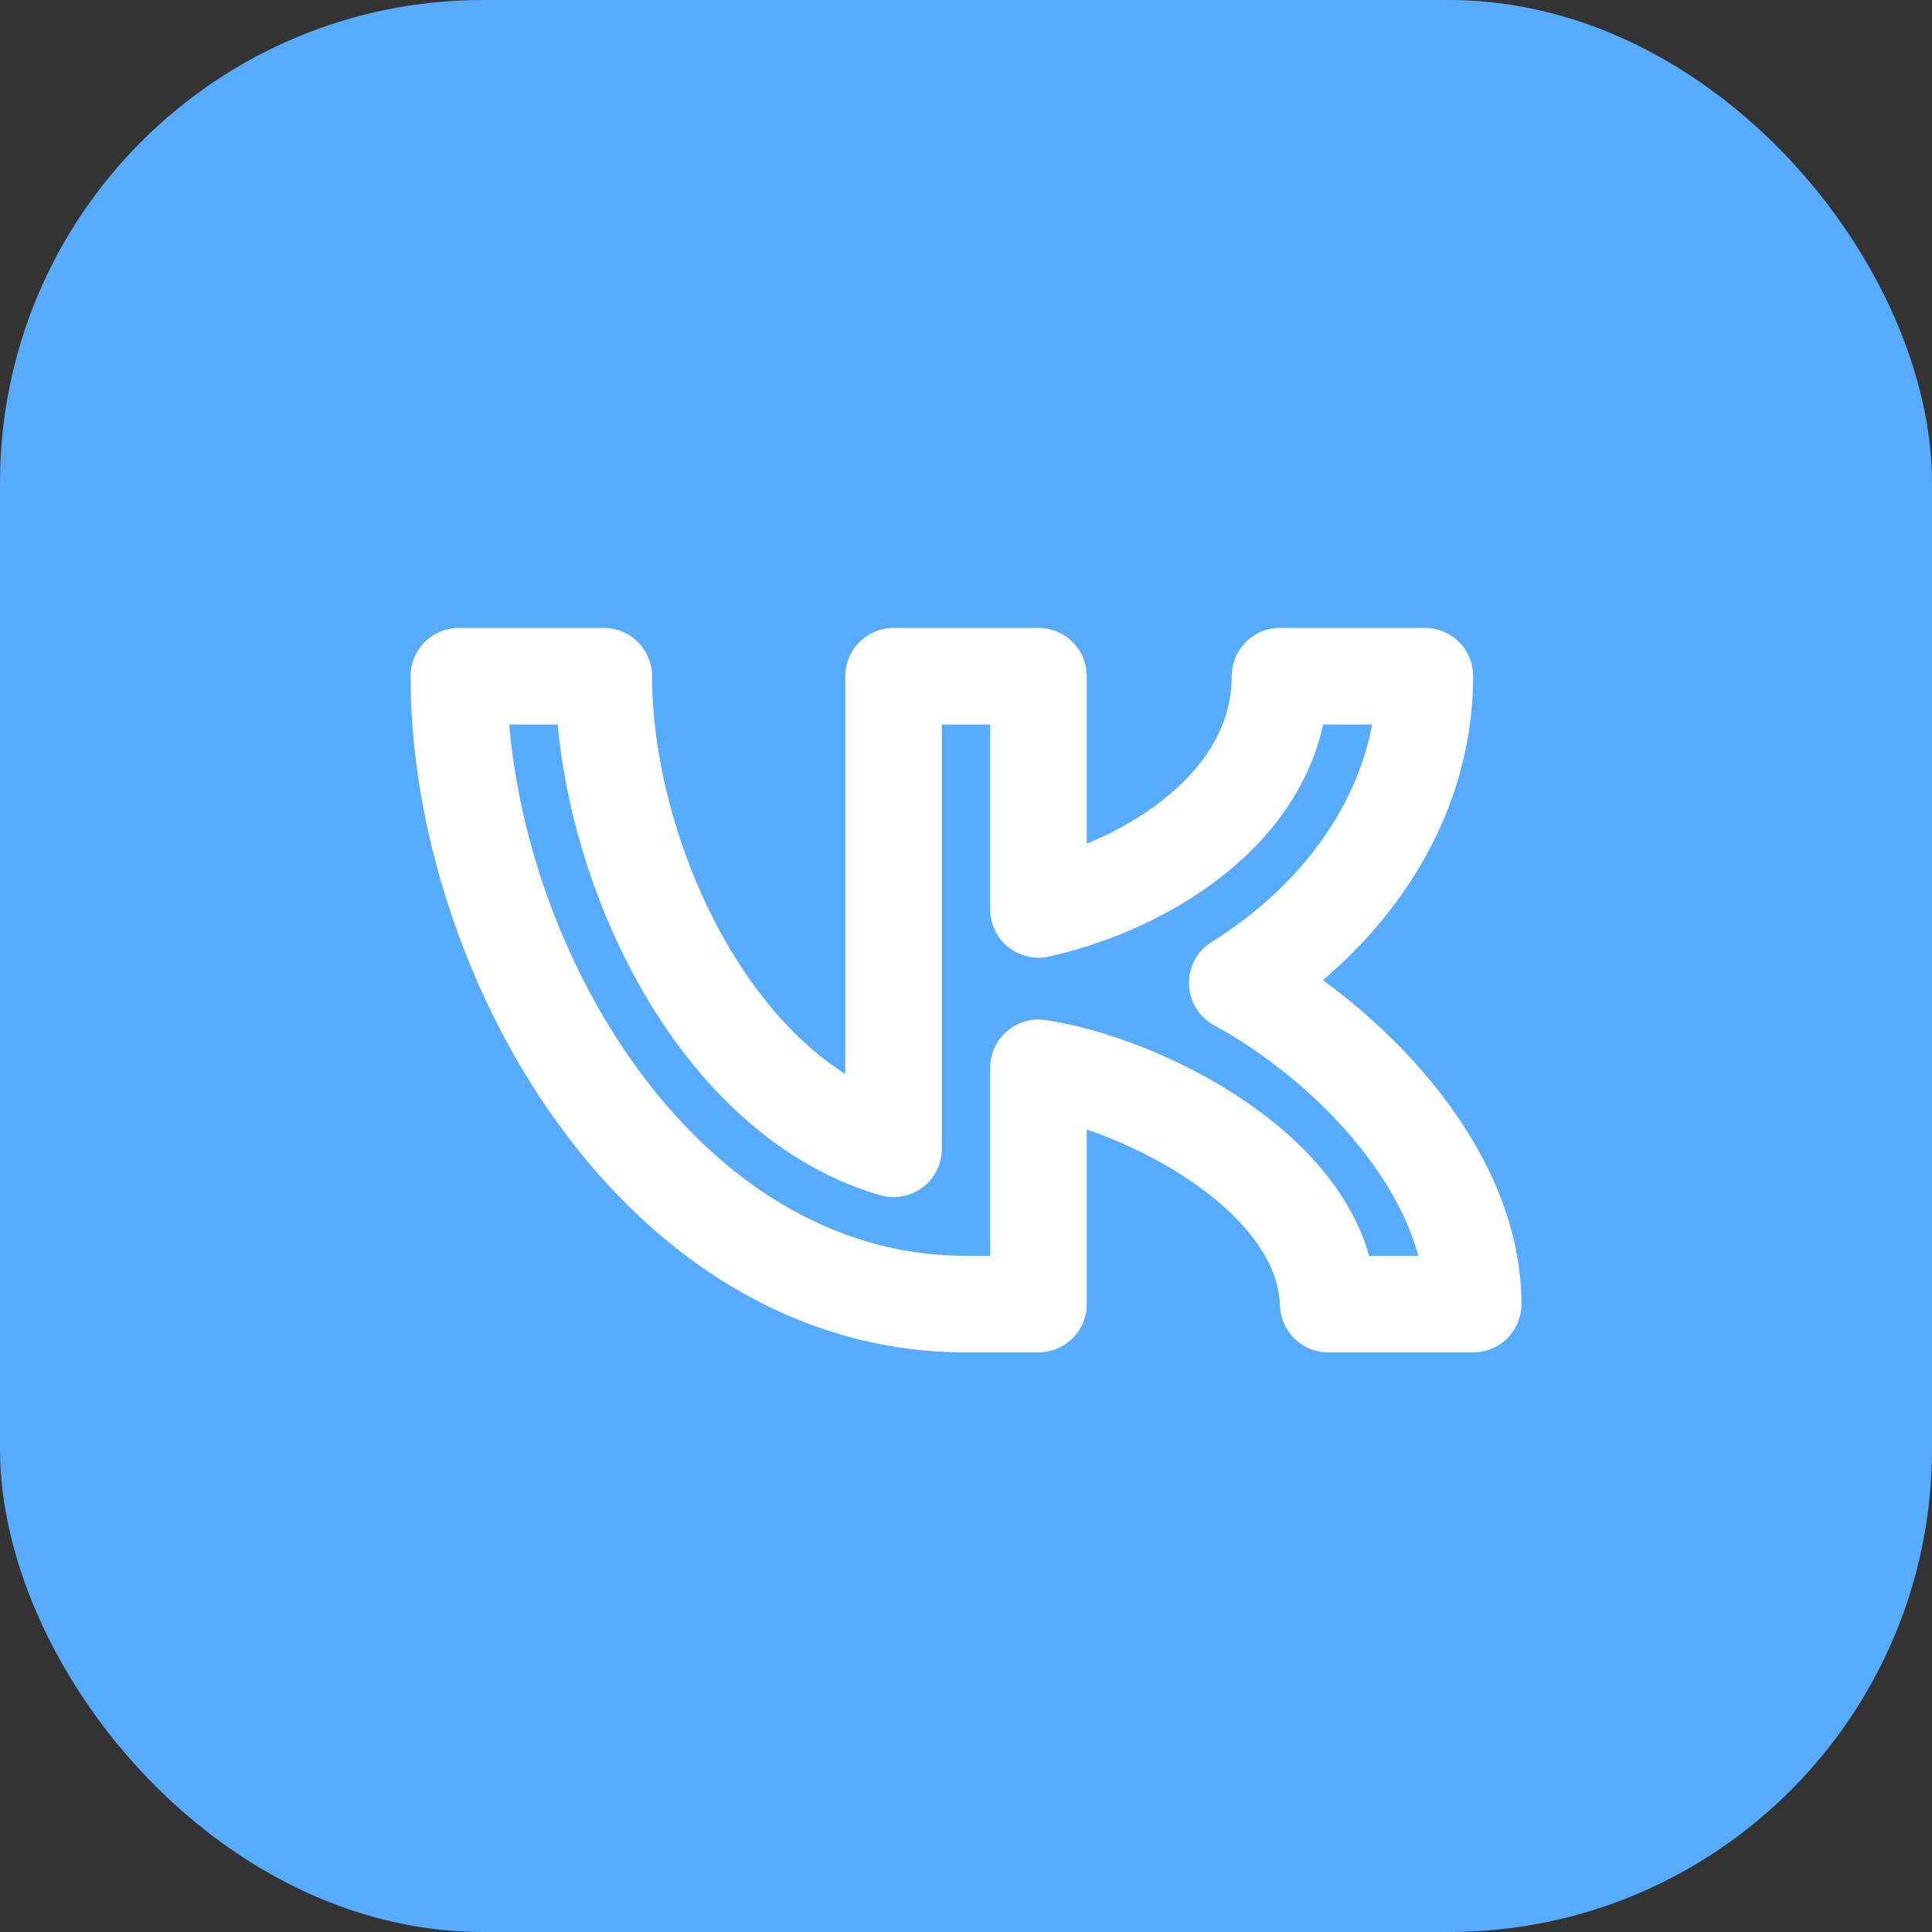
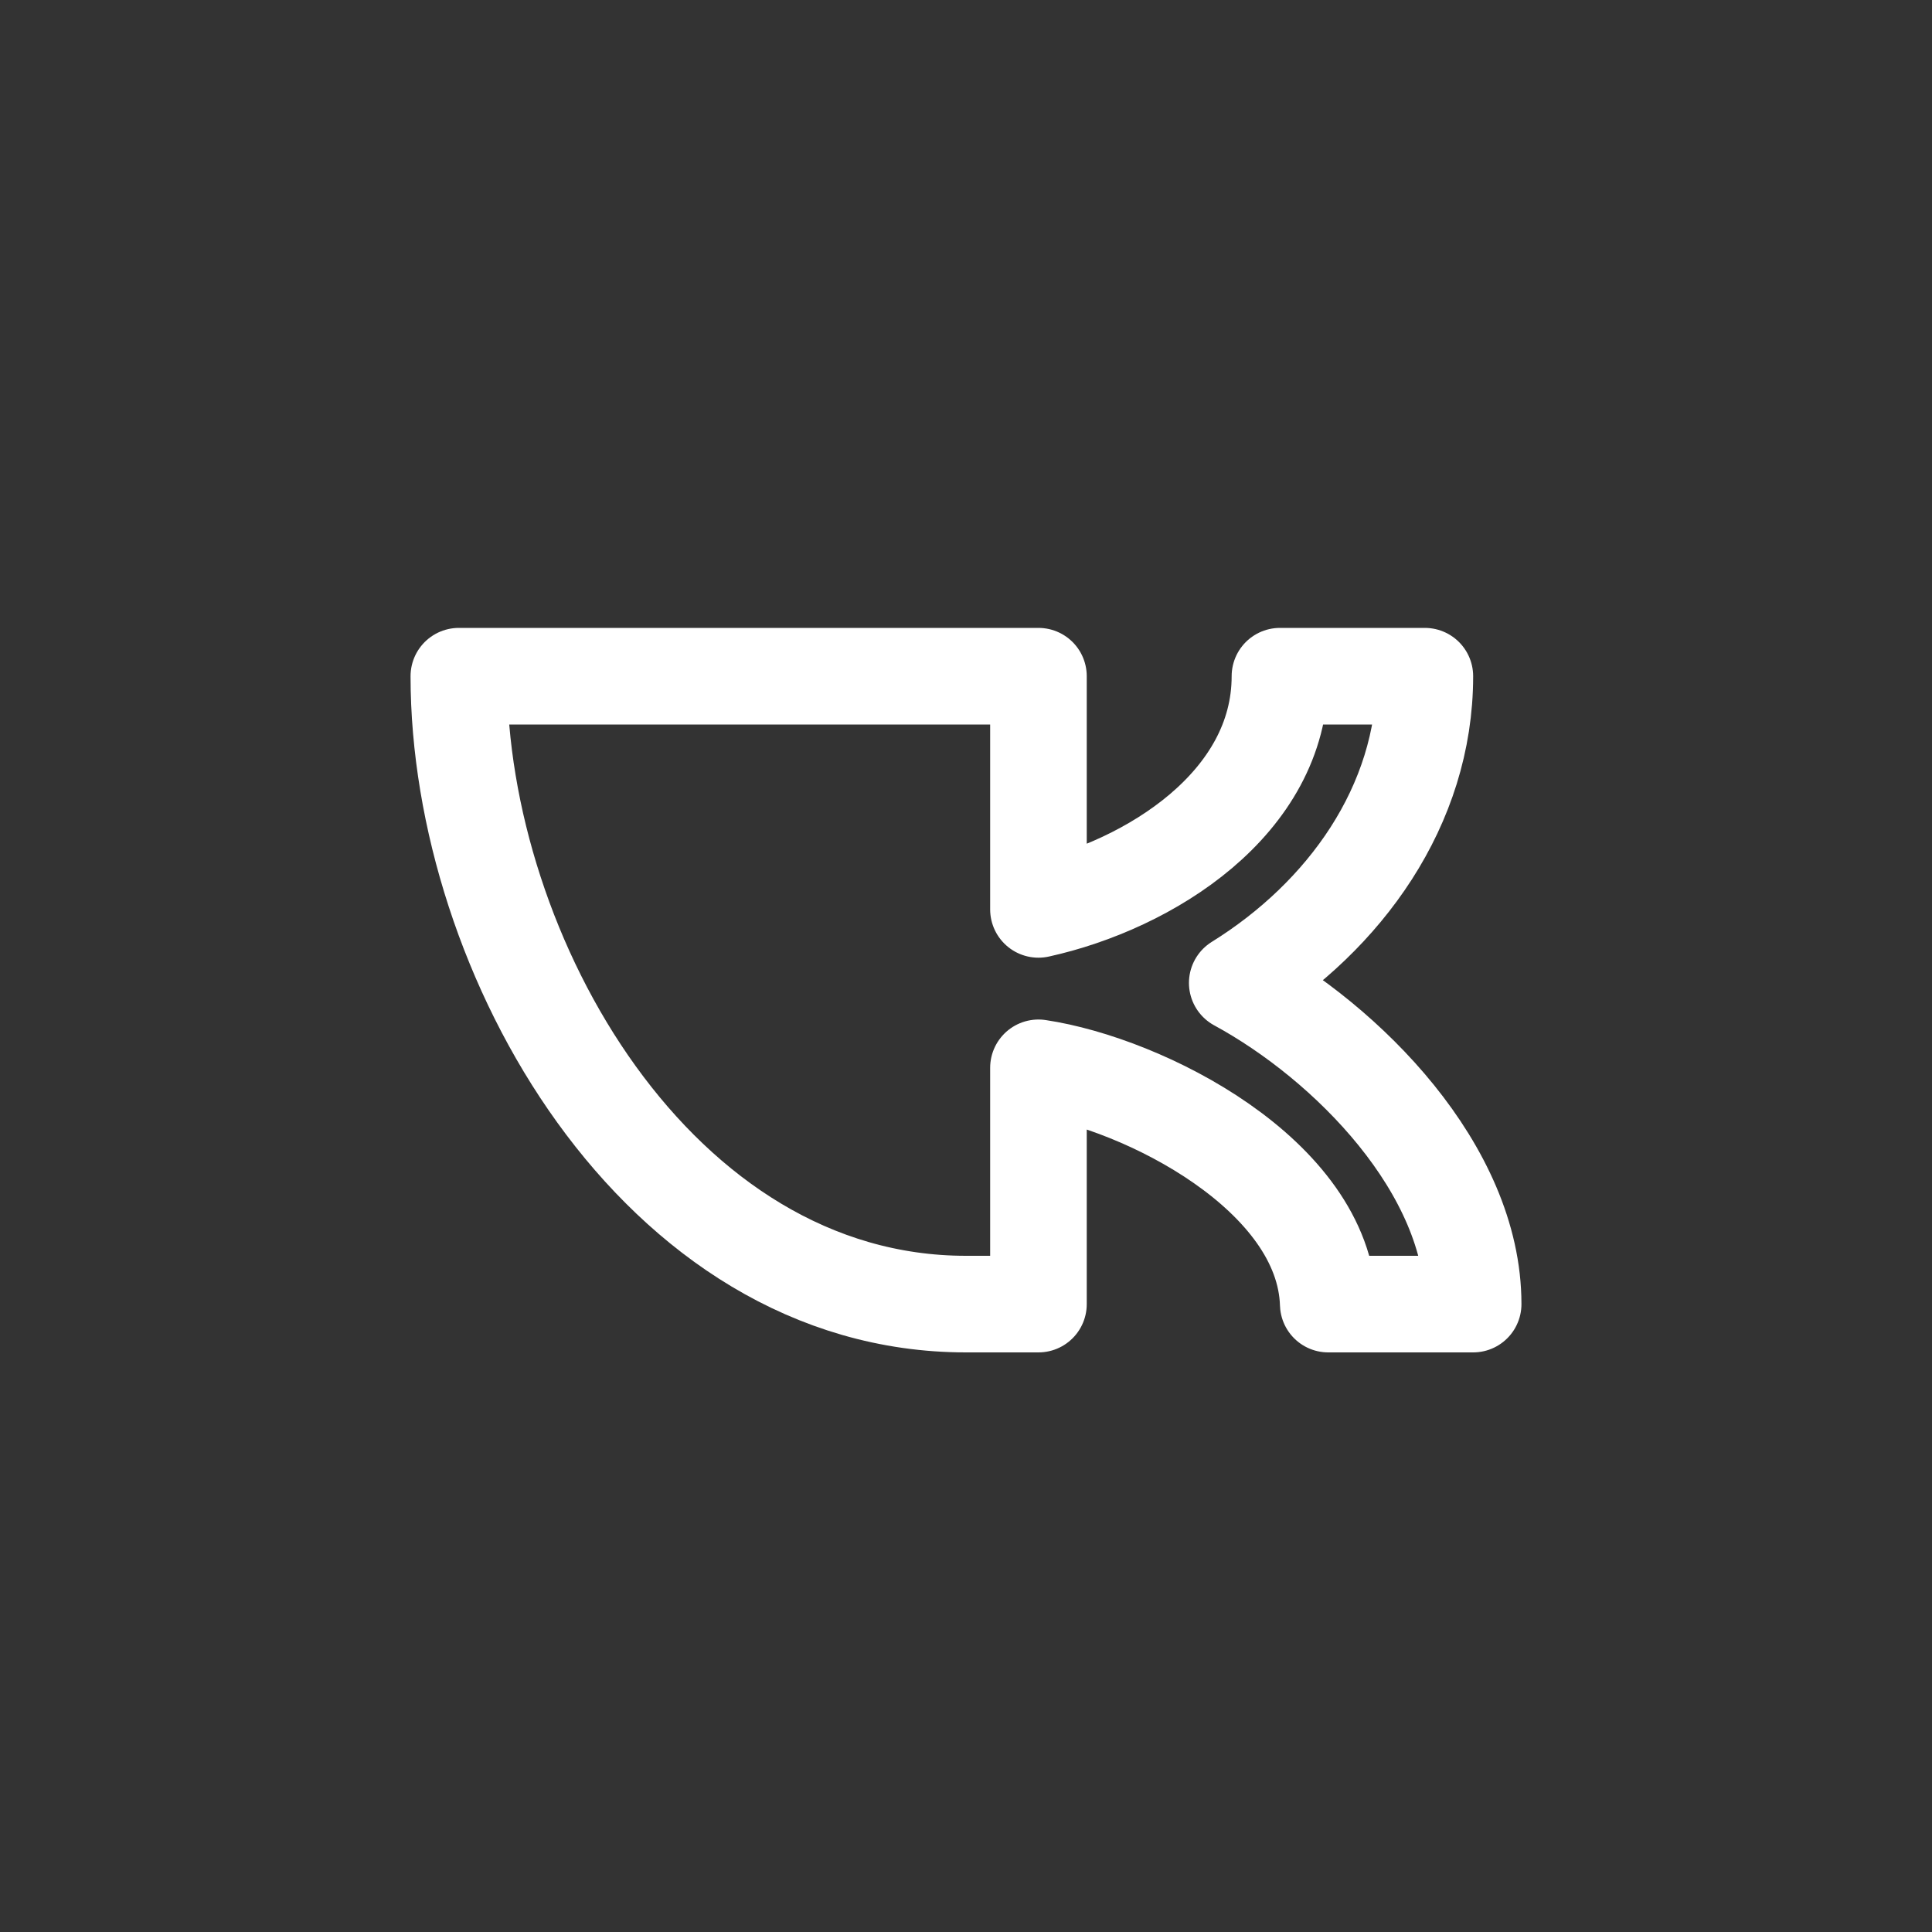
<svg xmlns="http://www.w3.org/2000/svg" width="40" height="40" viewBox="0 0 40 40" fill="none">
  <rect x="0" y="0" width="40" height="40" fill="#333333" stroke="none" />
-   <rect width="40" height="40" rx="10" fill="#57ABFF" />
-   <path d="M9.5 14H12.5C12.5 17.656 14.7 22.672 18.5 23.786V14H21.5V18.828C23.799 18.321 26.5 16.631 26.5 14H29.5C29.5 16.689 27.833 18.973 25.616 20.35C27.892 21.586 30.5 24.213 30.5 27H27.5C27.417 24.329 23.69 22.436 21.5 22.108V27H20C13.604 27 9.5 19.759 9.5 14Z" stroke="white" stroke-width="2" stroke-linejoin="round" />
+   <path d="M9.5 14H12.5V14H21.5V18.828C23.799 18.321 26.5 16.631 26.5 14H29.5C29.5 16.689 27.833 18.973 25.616 20.35C27.892 21.586 30.5 24.213 30.5 27H27.5C27.417 24.329 23.69 22.436 21.5 22.108V27H20C13.604 27 9.5 19.759 9.5 14Z" stroke="white" stroke-width="2" stroke-linejoin="round" />
</svg>